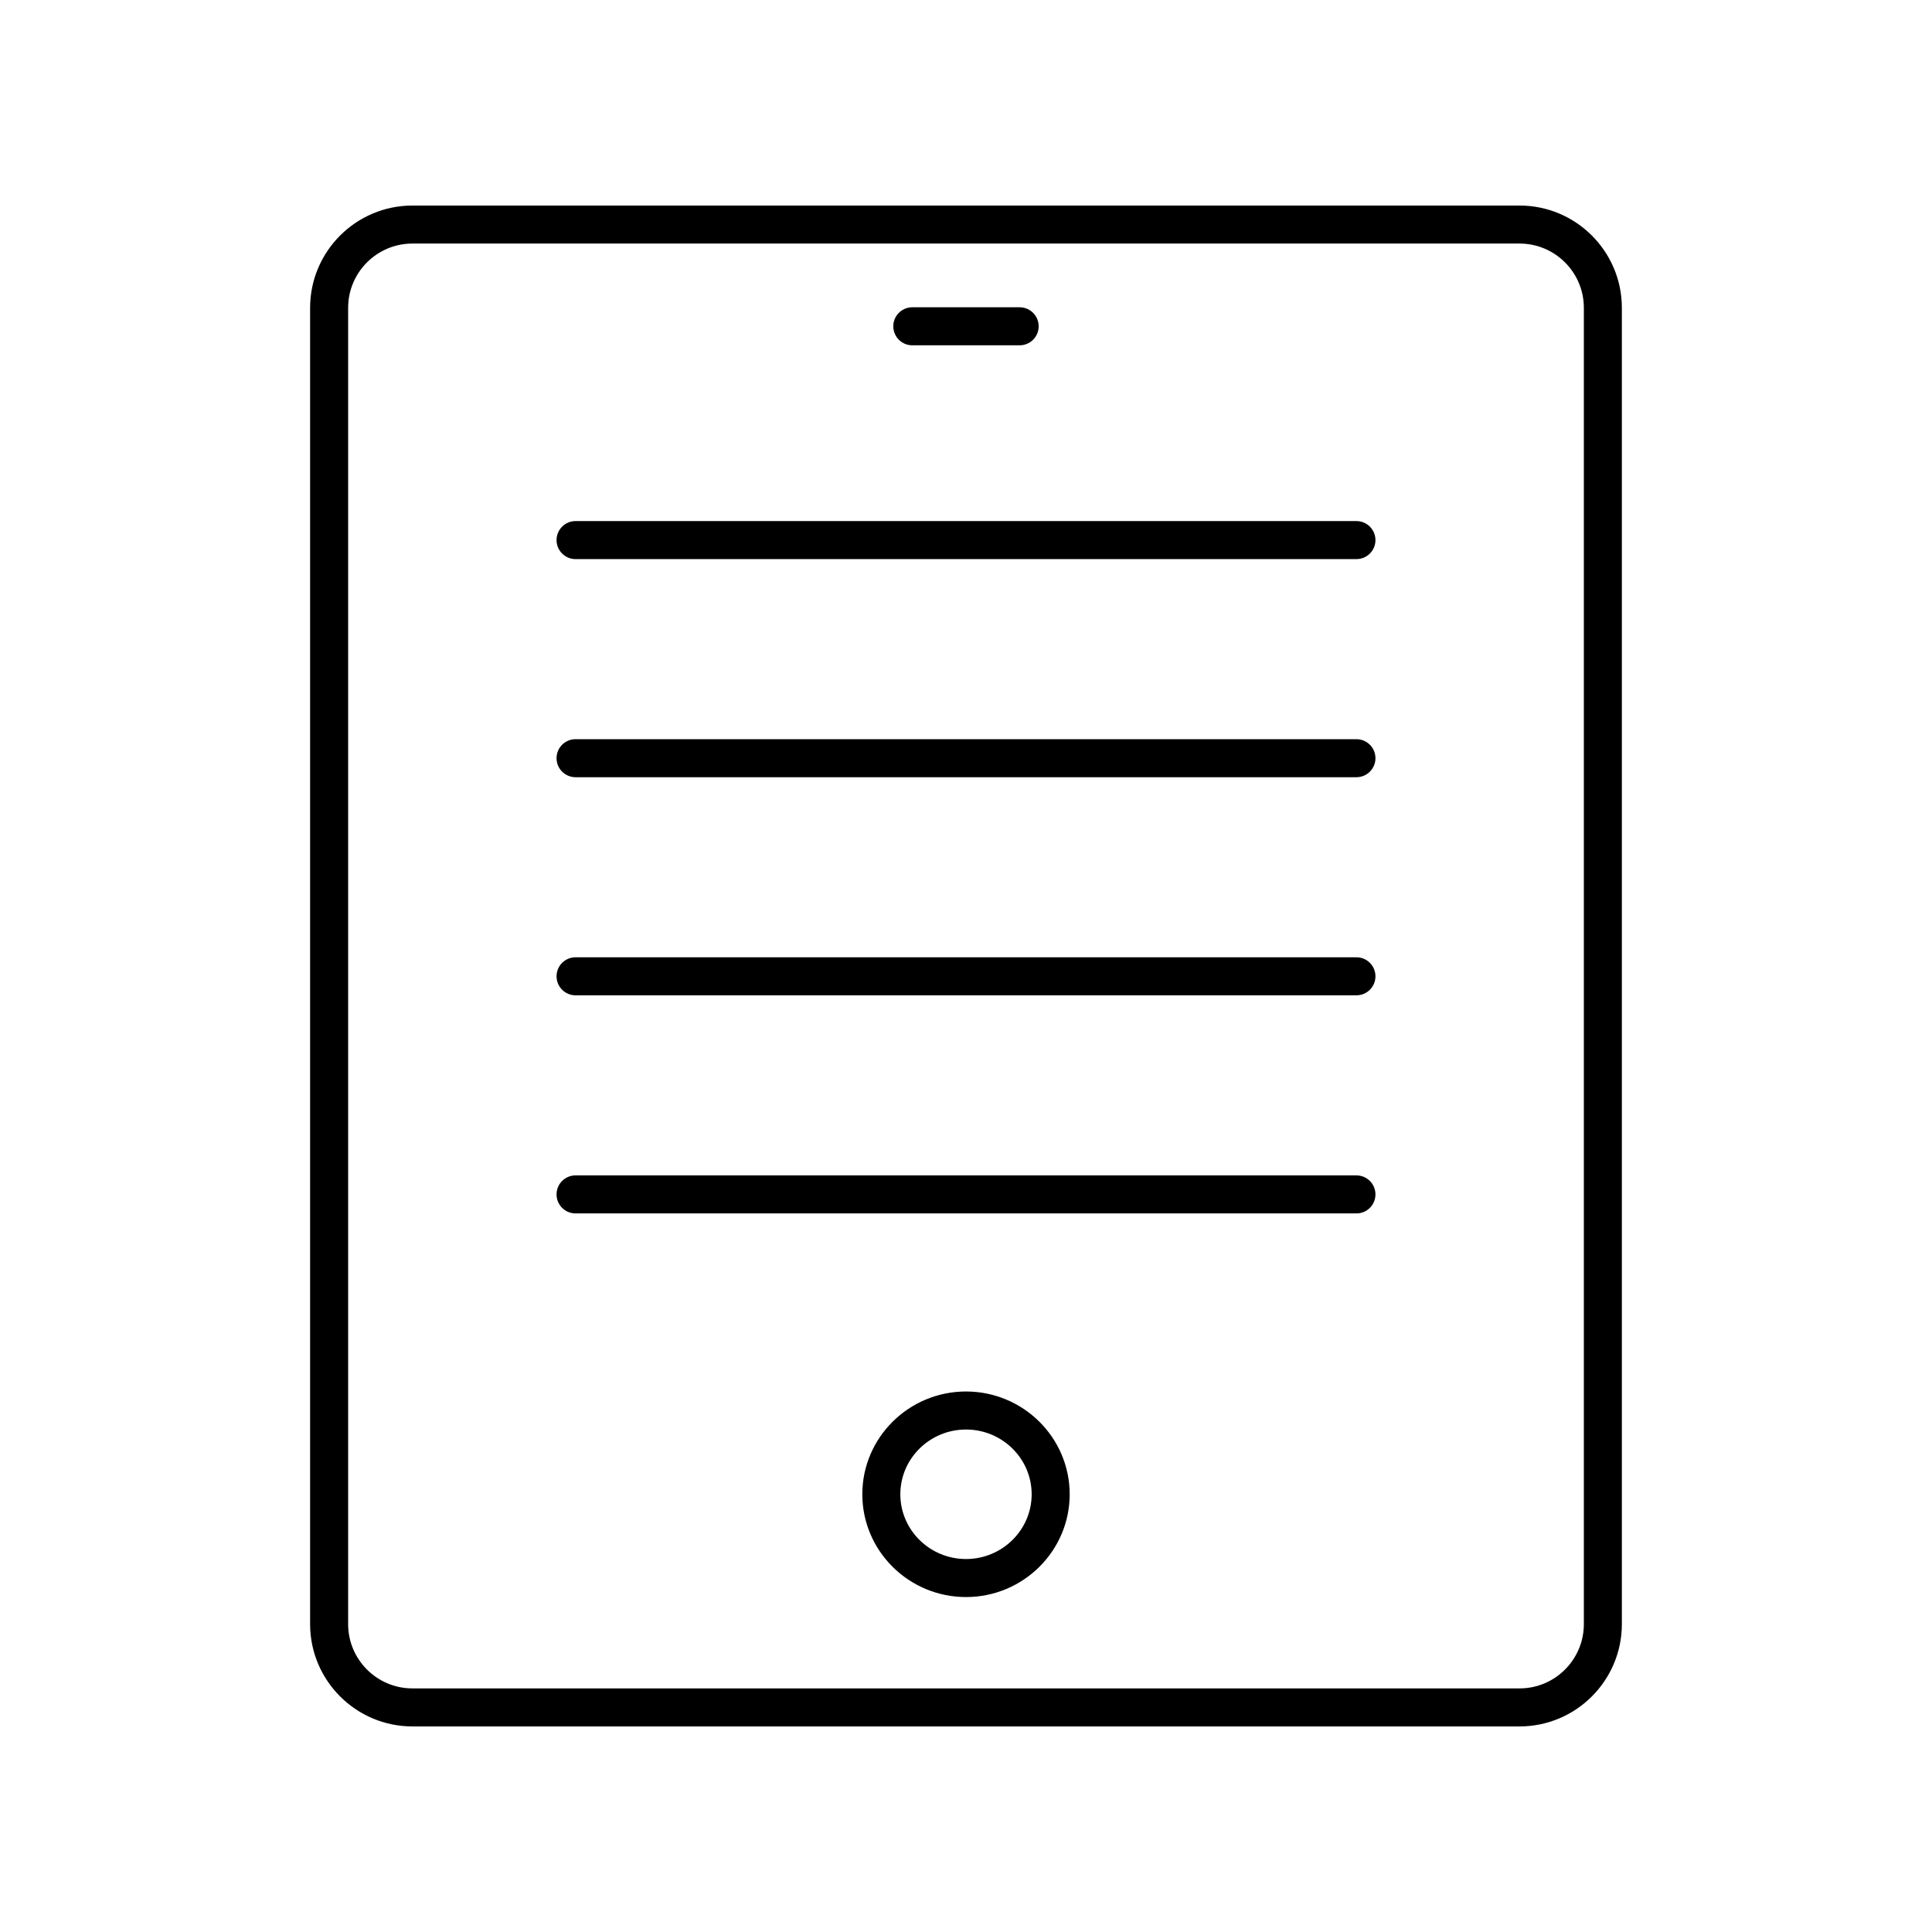
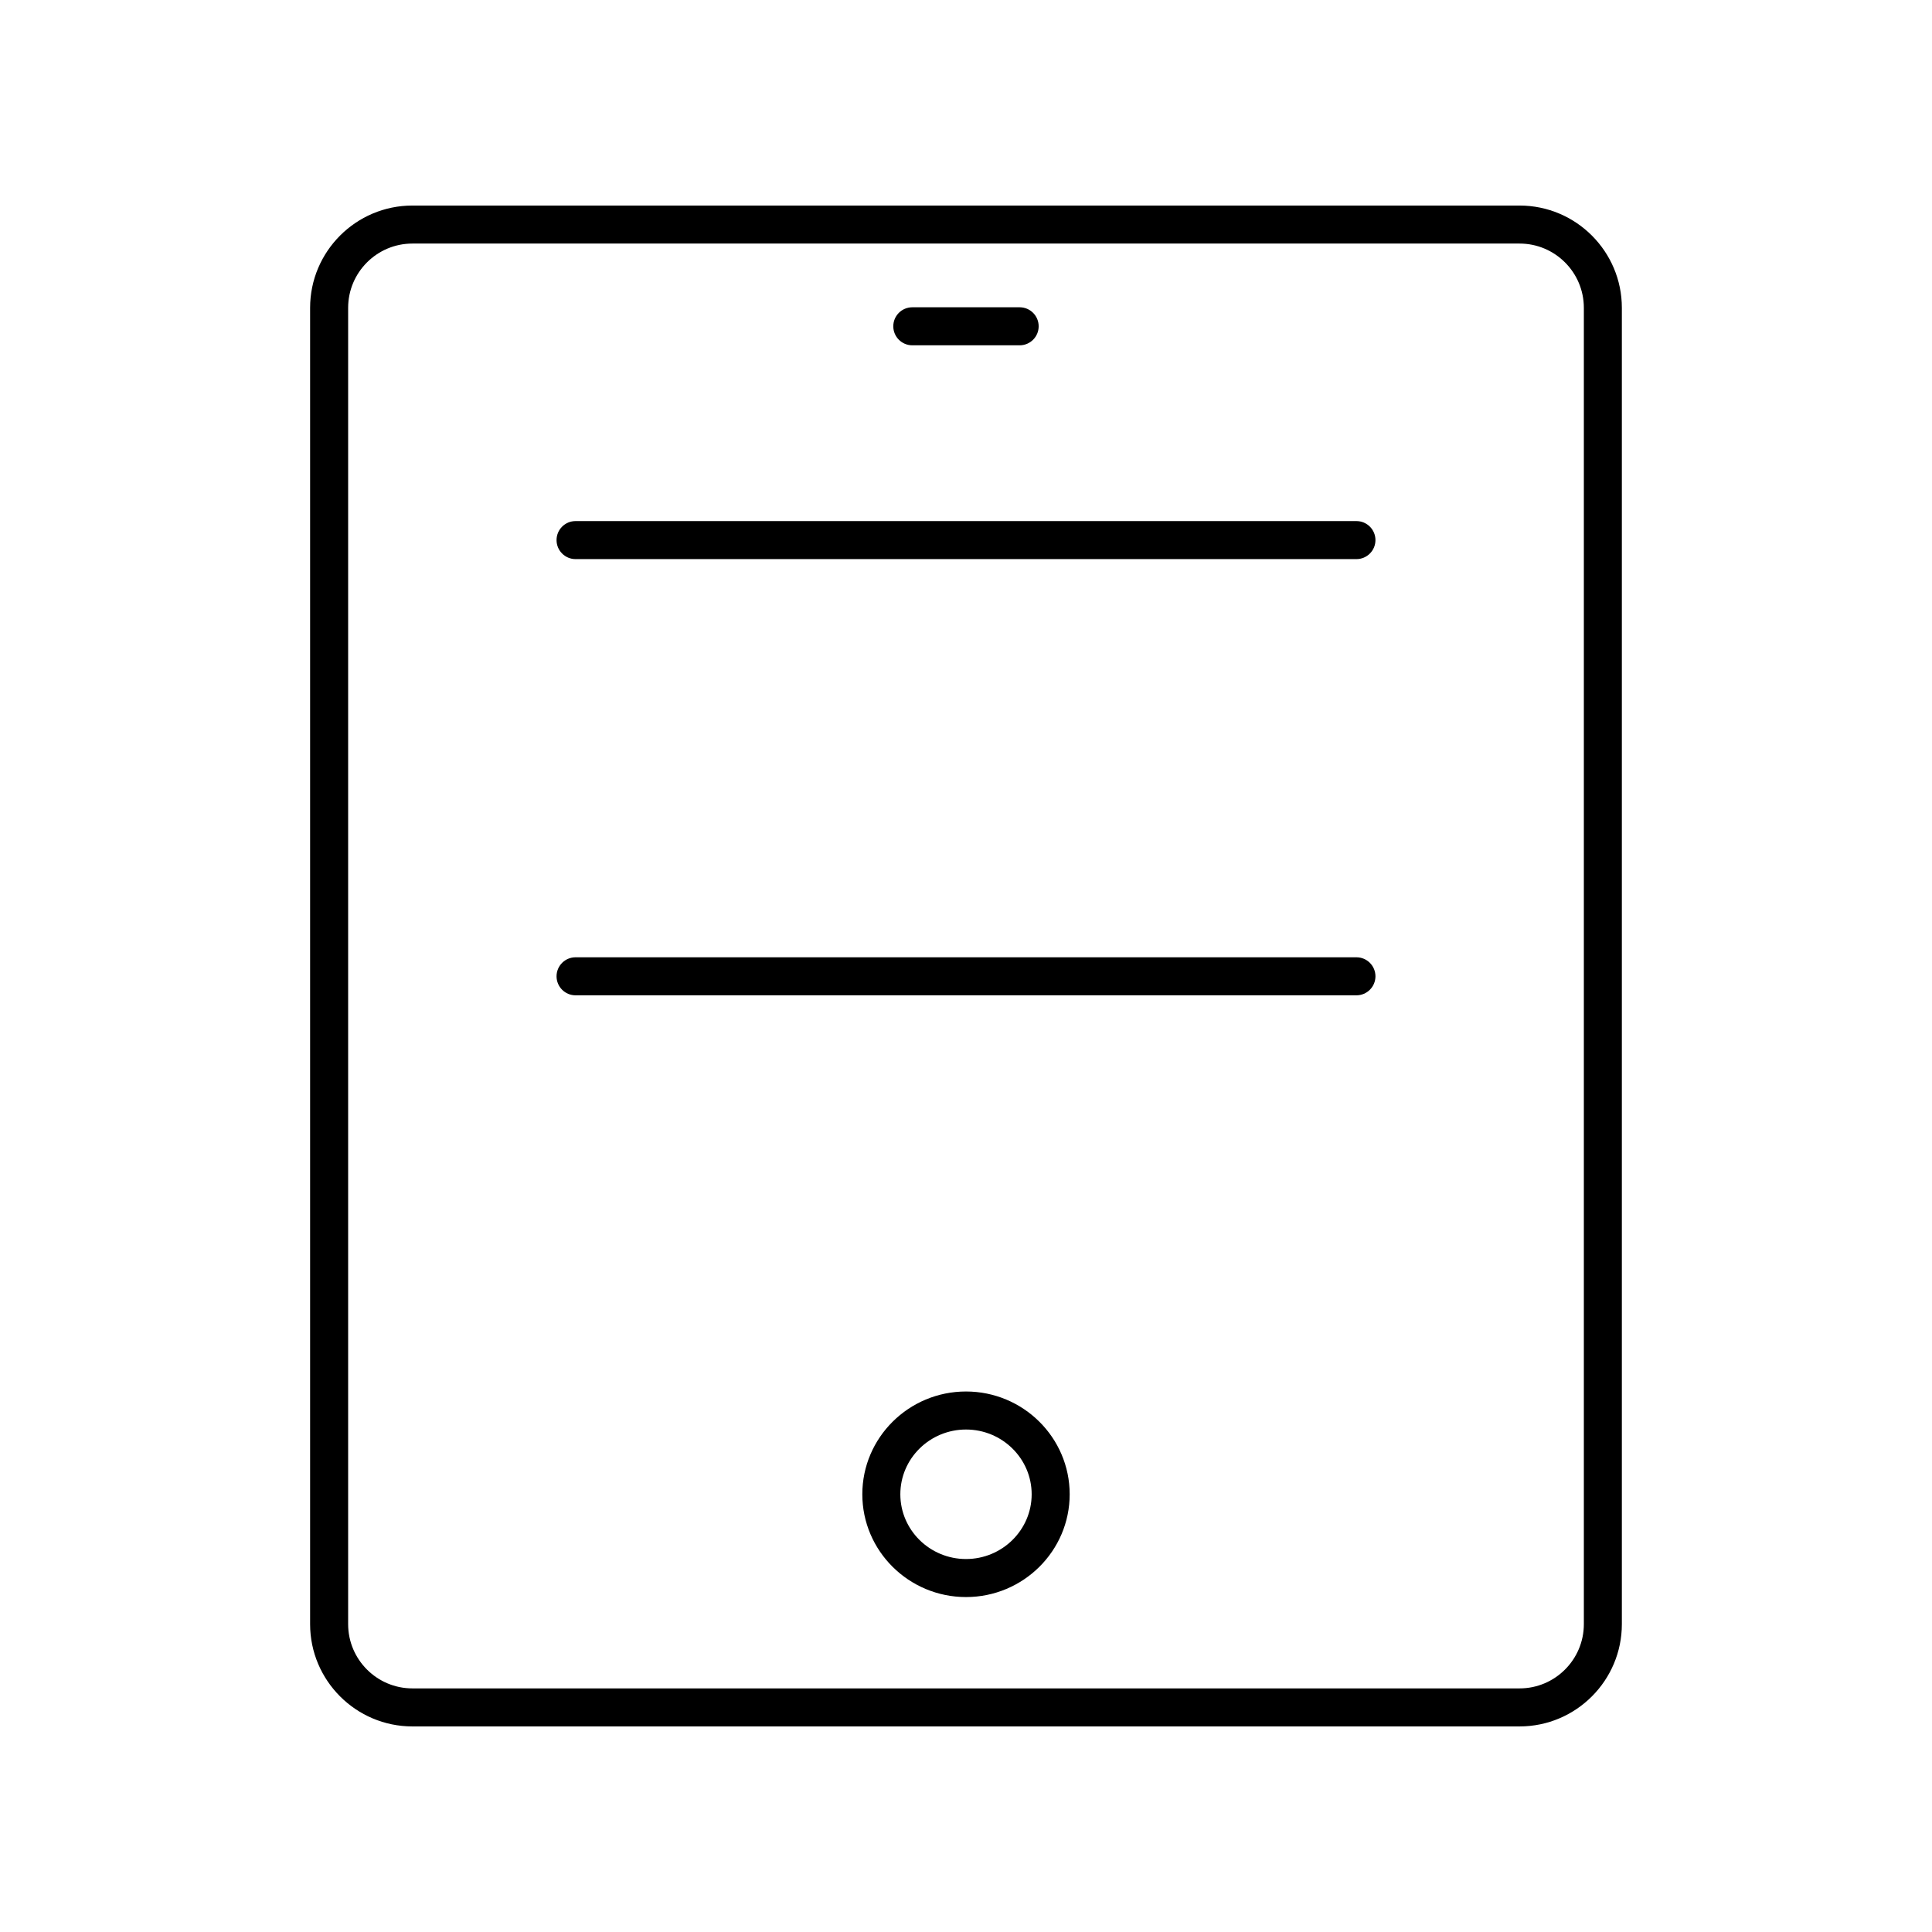
<svg xmlns="http://www.w3.org/2000/svg" fill="#000000" width="800px" height="800px" version="1.1" viewBox="144 144 512 512">
  <g>
    <path d="m296.53 292.17h206.94c2.781 0 5.039-2.254 5.039-5.039 0-2.781-2.254-5.039-5.039-5.039h-206.94c-2.781 0-5.039 2.254-5.039 5.039 0 2.781 2.258 5.039 5.039 5.039z" />
-     <path d="m296.53 349.97h206.94c2.781 0 5.039-2.254 5.039-5.039 0-2.781-2.254-5.039-5.039-5.039h-206.94c-2.781 0-5.039 2.254-5.039 5.039 0 2.781 2.258 5.039 5.039 5.039z" />
    <path d="m296.53 407.77h206.94c2.781 0 5.039-2.254 5.039-5.039 0-2.781-2.254-5.039-5.039-5.039h-206.94c-2.781 0-5.039 2.254-5.039 5.039 0 2.781 2.258 5.039 5.039 5.039z" />
-     <path d="m296.53 465.57h206.94c2.781 0 5.039-2.254 5.039-5.039 0-2.781-2.254-5.039-5.039-5.039h-206.94c-2.781 0-5.039 2.254-5.039 5.039 0 2.781 2.258 5.039 5.039 5.039z" />
    <path d="m546.7 601.52c14.949 0 27.109-12.164 27.109-27.109v-348.83c0-14.949-12.16-27.109-27.109-27.109h-293.41c-14.945 0-27.109 12.16-27.109 27.109v348.83c0 14.945 12.164 27.109 27.109 27.109zm-310.44-27.109v-348.83c0-9.395 7.641-17.035 17.031-17.035h293.41c9.395 0 17.035 7.641 17.035 17.035v348.83c0 9.391-7.641 17.031-17.035 17.031h-293.41c-9.391 0-17.031-7.641-17.031-17.031z" />
    <path d="m400 512.76c-15.152 0-27.477 12.219-27.477 27.238s12.328 27.238 27.477 27.238c15.152 0 27.477-12.219 27.477-27.238s-12.328-27.238-27.477-27.238zm0 44.398c-9.598 0-17.402-7.699-17.402-17.16 0-9.465 7.805-17.16 17.402-17.16s17.402 7.699 17.402 17.16-7.809 17.16-17.402 17.16z" />
    <path d="m385.77 235.51h28.449c2.781 0 5.039-2.254 5.039-5.039 0-2.781-2.254-5.039-5.039-5.039h-28.449c-2.781 0-5.039 2.254-5.039 5.039 0.004 2.781 2.258 5.039 5.039 5.039z" />
  </g>
</svg>